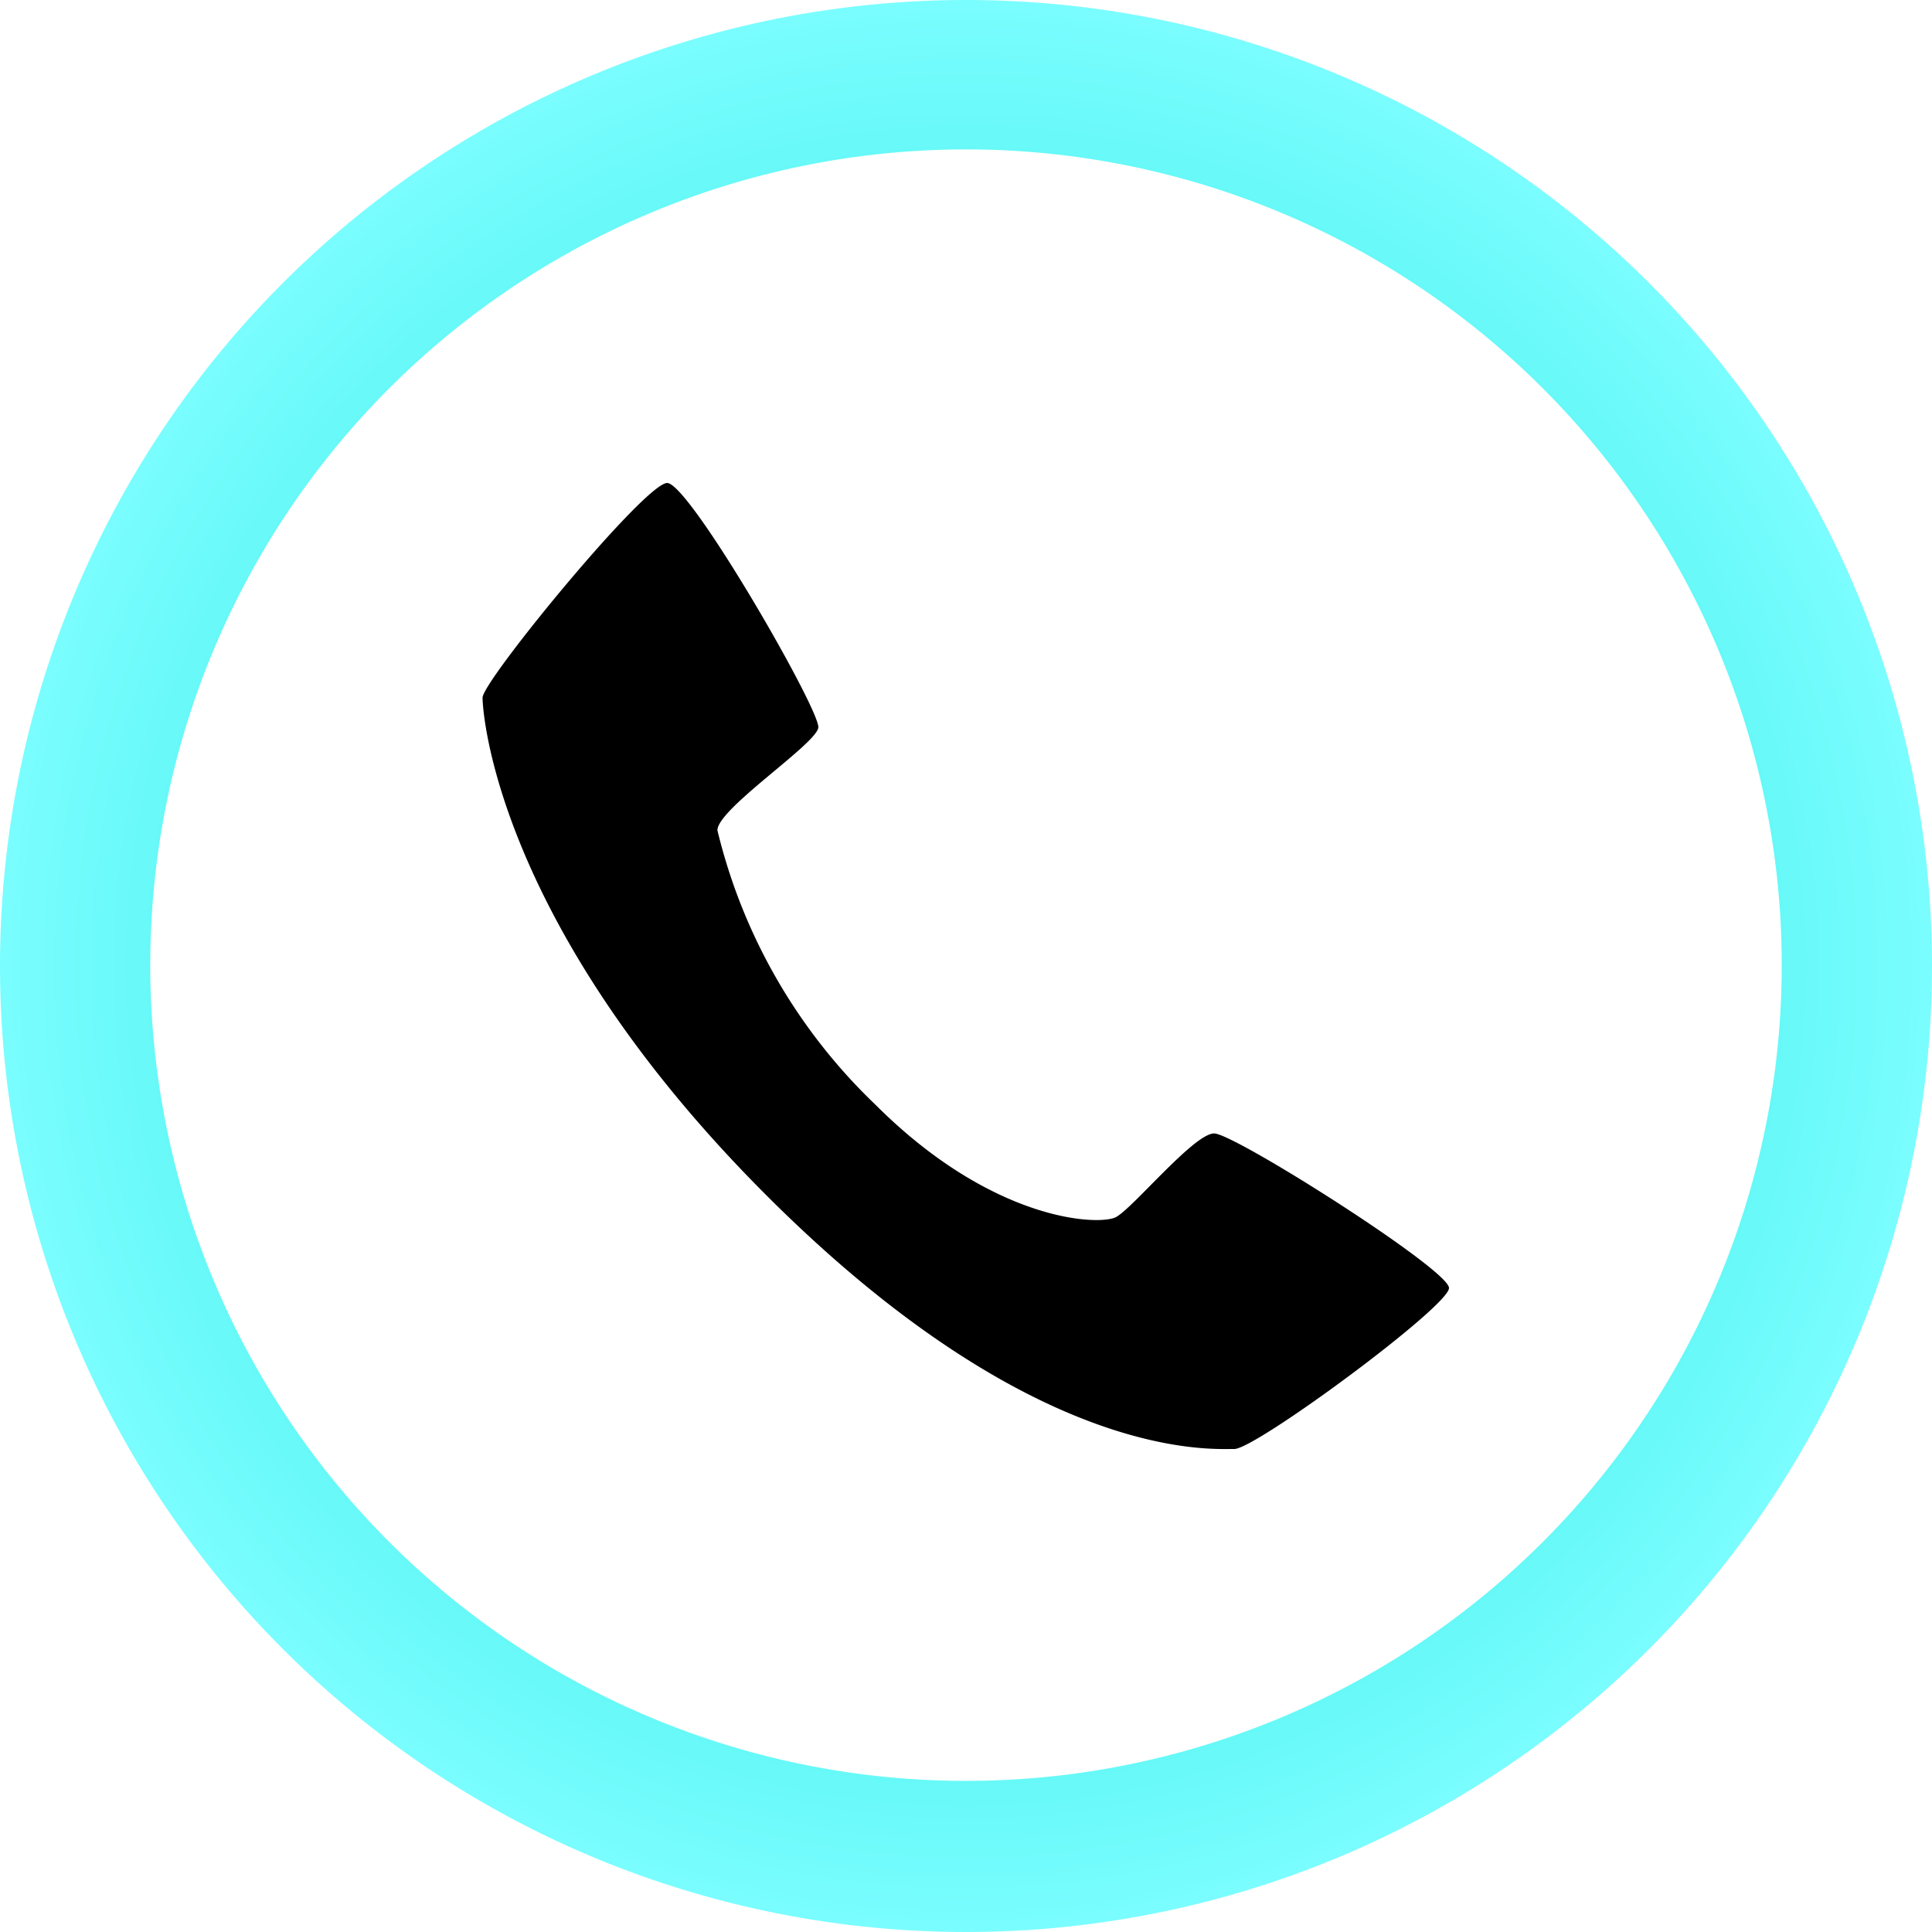
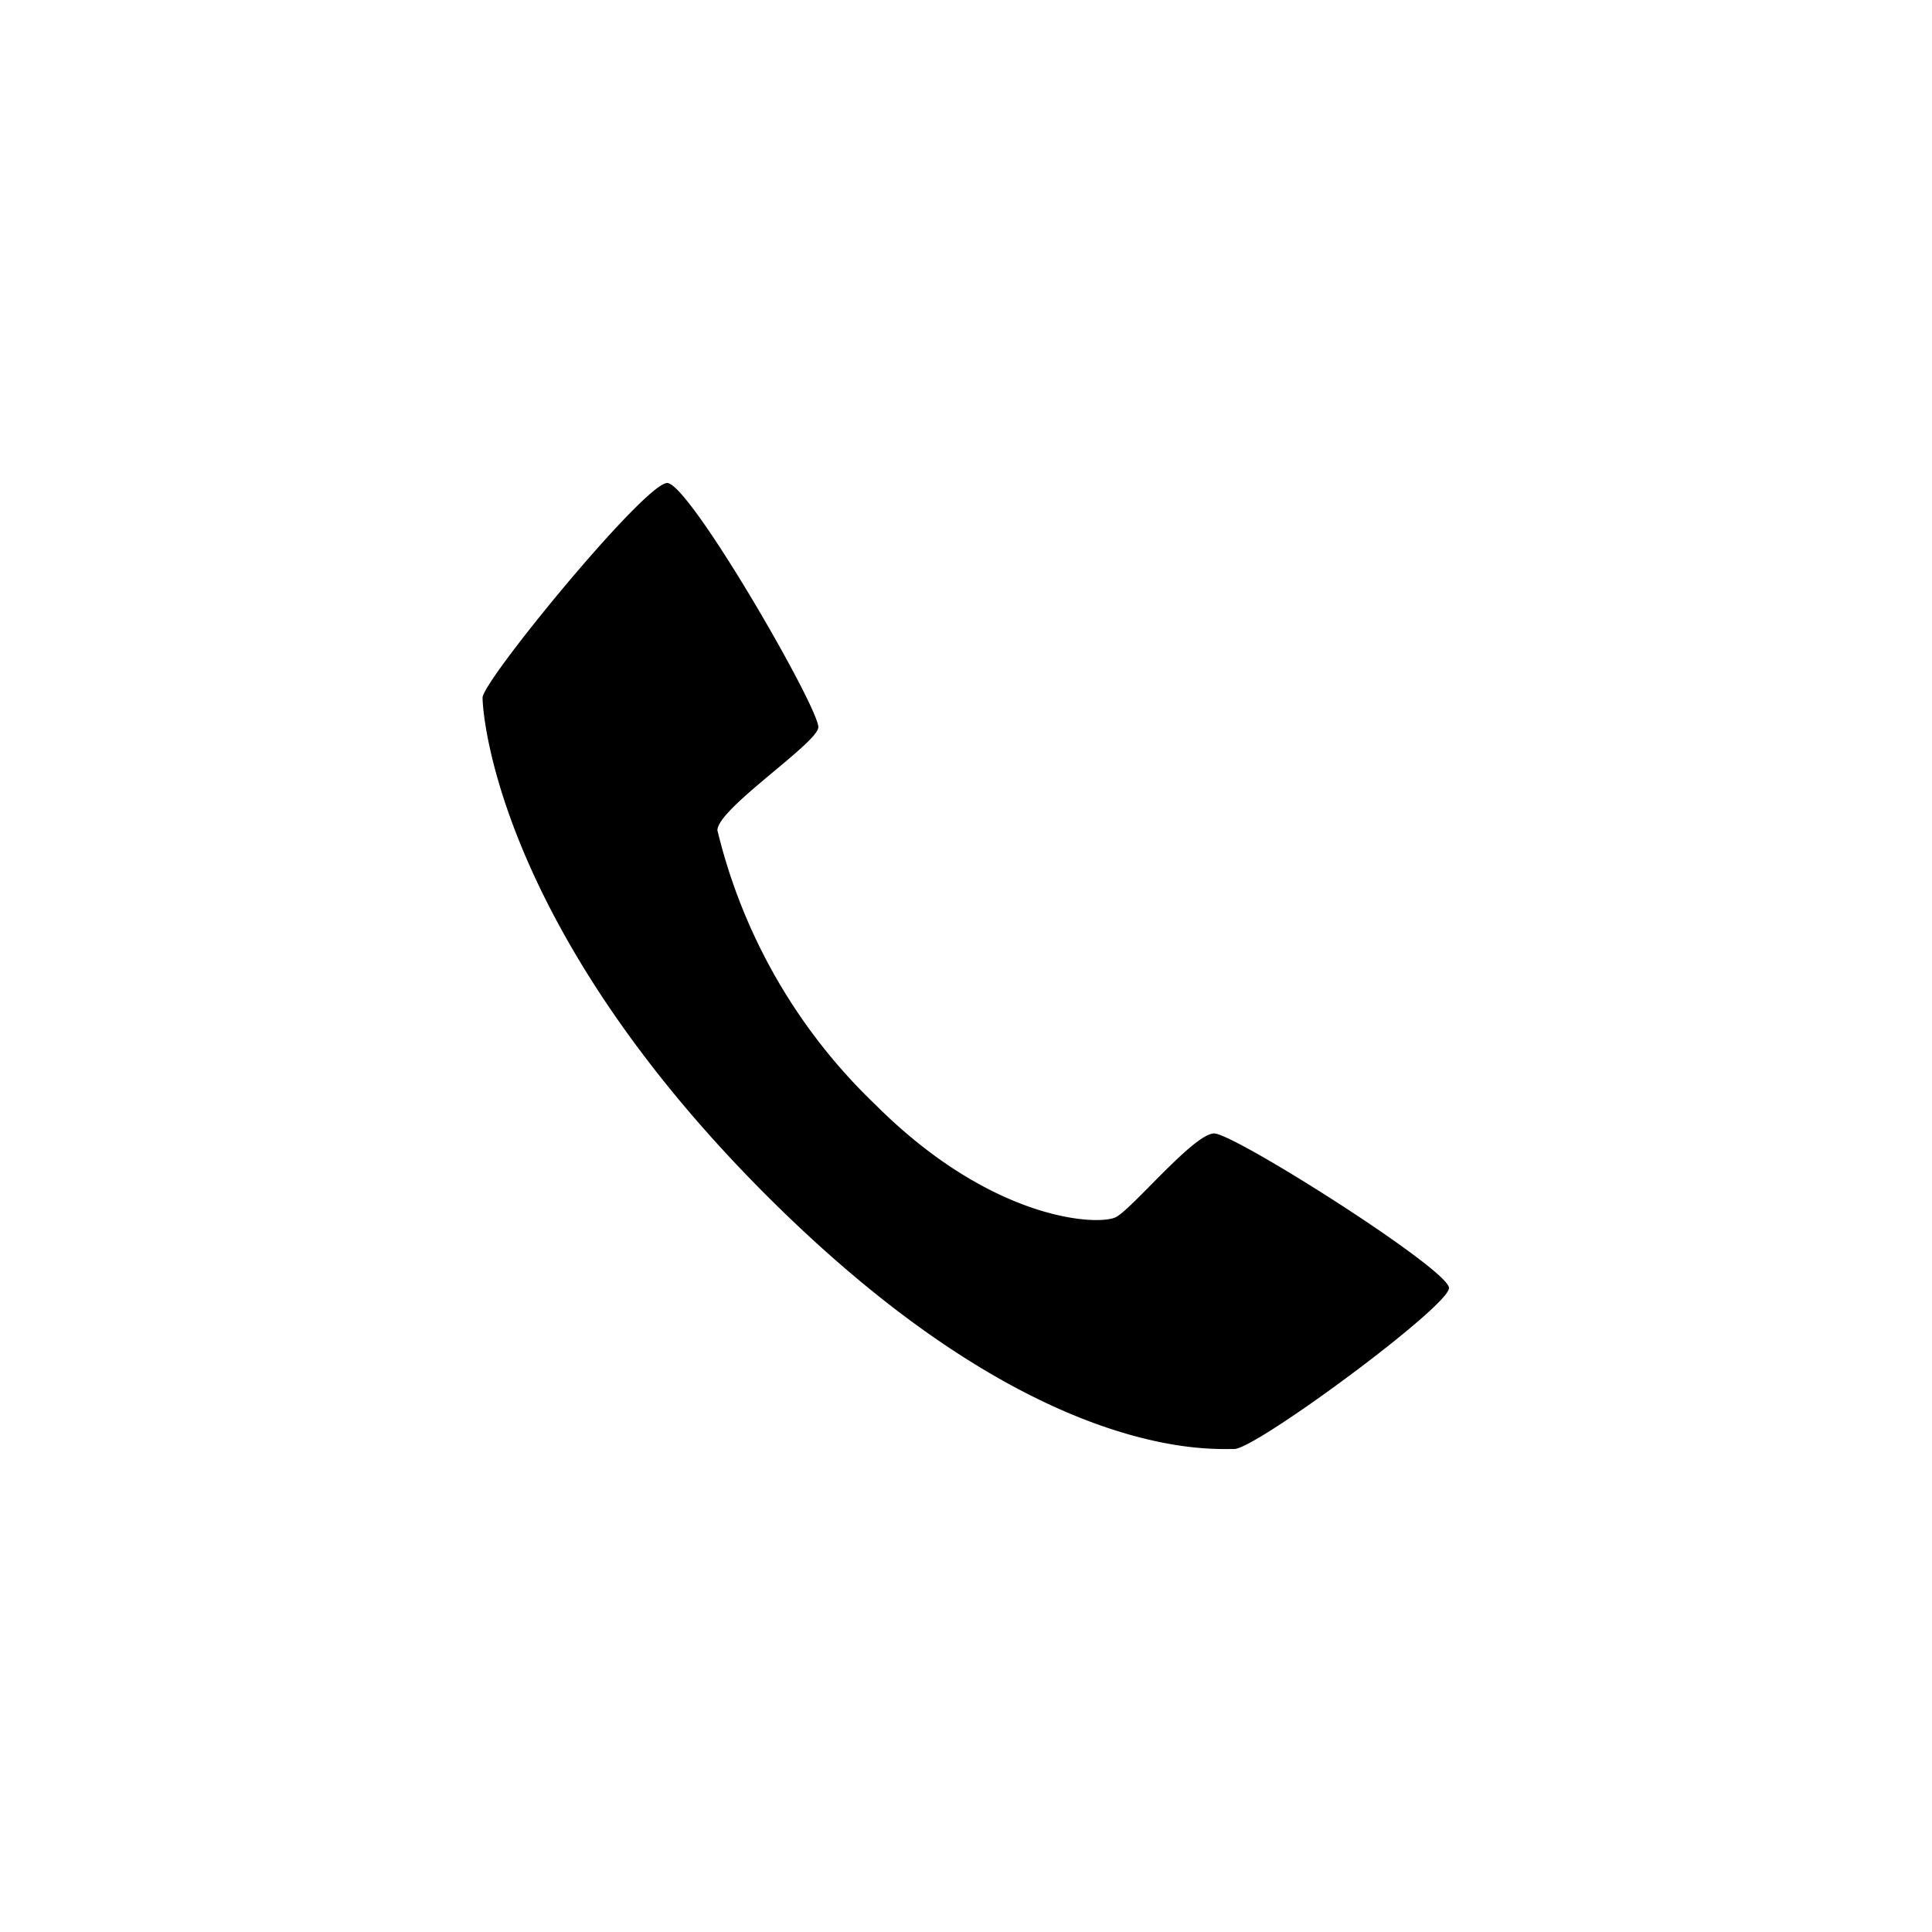
<svg xmlns="http://www.w3.org/2000/svg" viewBox="0 0 45 45">
  <defs>
    <style>.cls-1{fill:url(#Degradado_Rustico_2);}</style>
    <radialGradient id="Degradado_Rustico_2" cx="22.5" cy="22.5" r="22.5" gradientUnits="userSpaceOnUse">
      <stop offset="0" stop-color="#00e2d0" />
      <stop offset="1" stop-color="#7afdff" />
    </radialGradient>
  </defs>
  <title>Mesa de trabajo 49</title>
  <g id="TITULO">
-     <path class="cls-1" d="M22.5,0A22.5,22.5,0,1,0,45,22.5,22.5,22.5,0,0,0,22.5,0Zm0,41.48a19,19,0,1,1,19-19A19,19,0,0,1,22.5,41.48Z" />
-     <path d="M28.75,33.75c.5,0,5-3.32,5-3.75s-5-3.6-5.47-3.6-1.9,1.75-2.29,1.95-2.86.12-5.6-2.62a13.08,13.08,0,0,1-3.68-6.39c0-.5,2.29-2,2.35-2.39s-3-5.7-3.52-5.7-4.3,4.61-4.3,5,.35,5.33,6.61,11.59S28.25,33.74,28.75,33.75Z" />
+     <path d="M28.75,33.75c.5,0,5-3.32,5-3.75s-5-3.6-5.47-3.6-1.9,1.75-2.29,1.95-2.86.12-5.6-2.62a13.08,13.08,0,0,1-3.68-6.39c0-.5,2.29-2,2.35-2.39s-3-5.7-3.52-5.7-4.3,4.61-4.3,5,.35,5.33,6.61,11.59S28.25,33.74,28.75,33.75" />
  </g>
</svg>